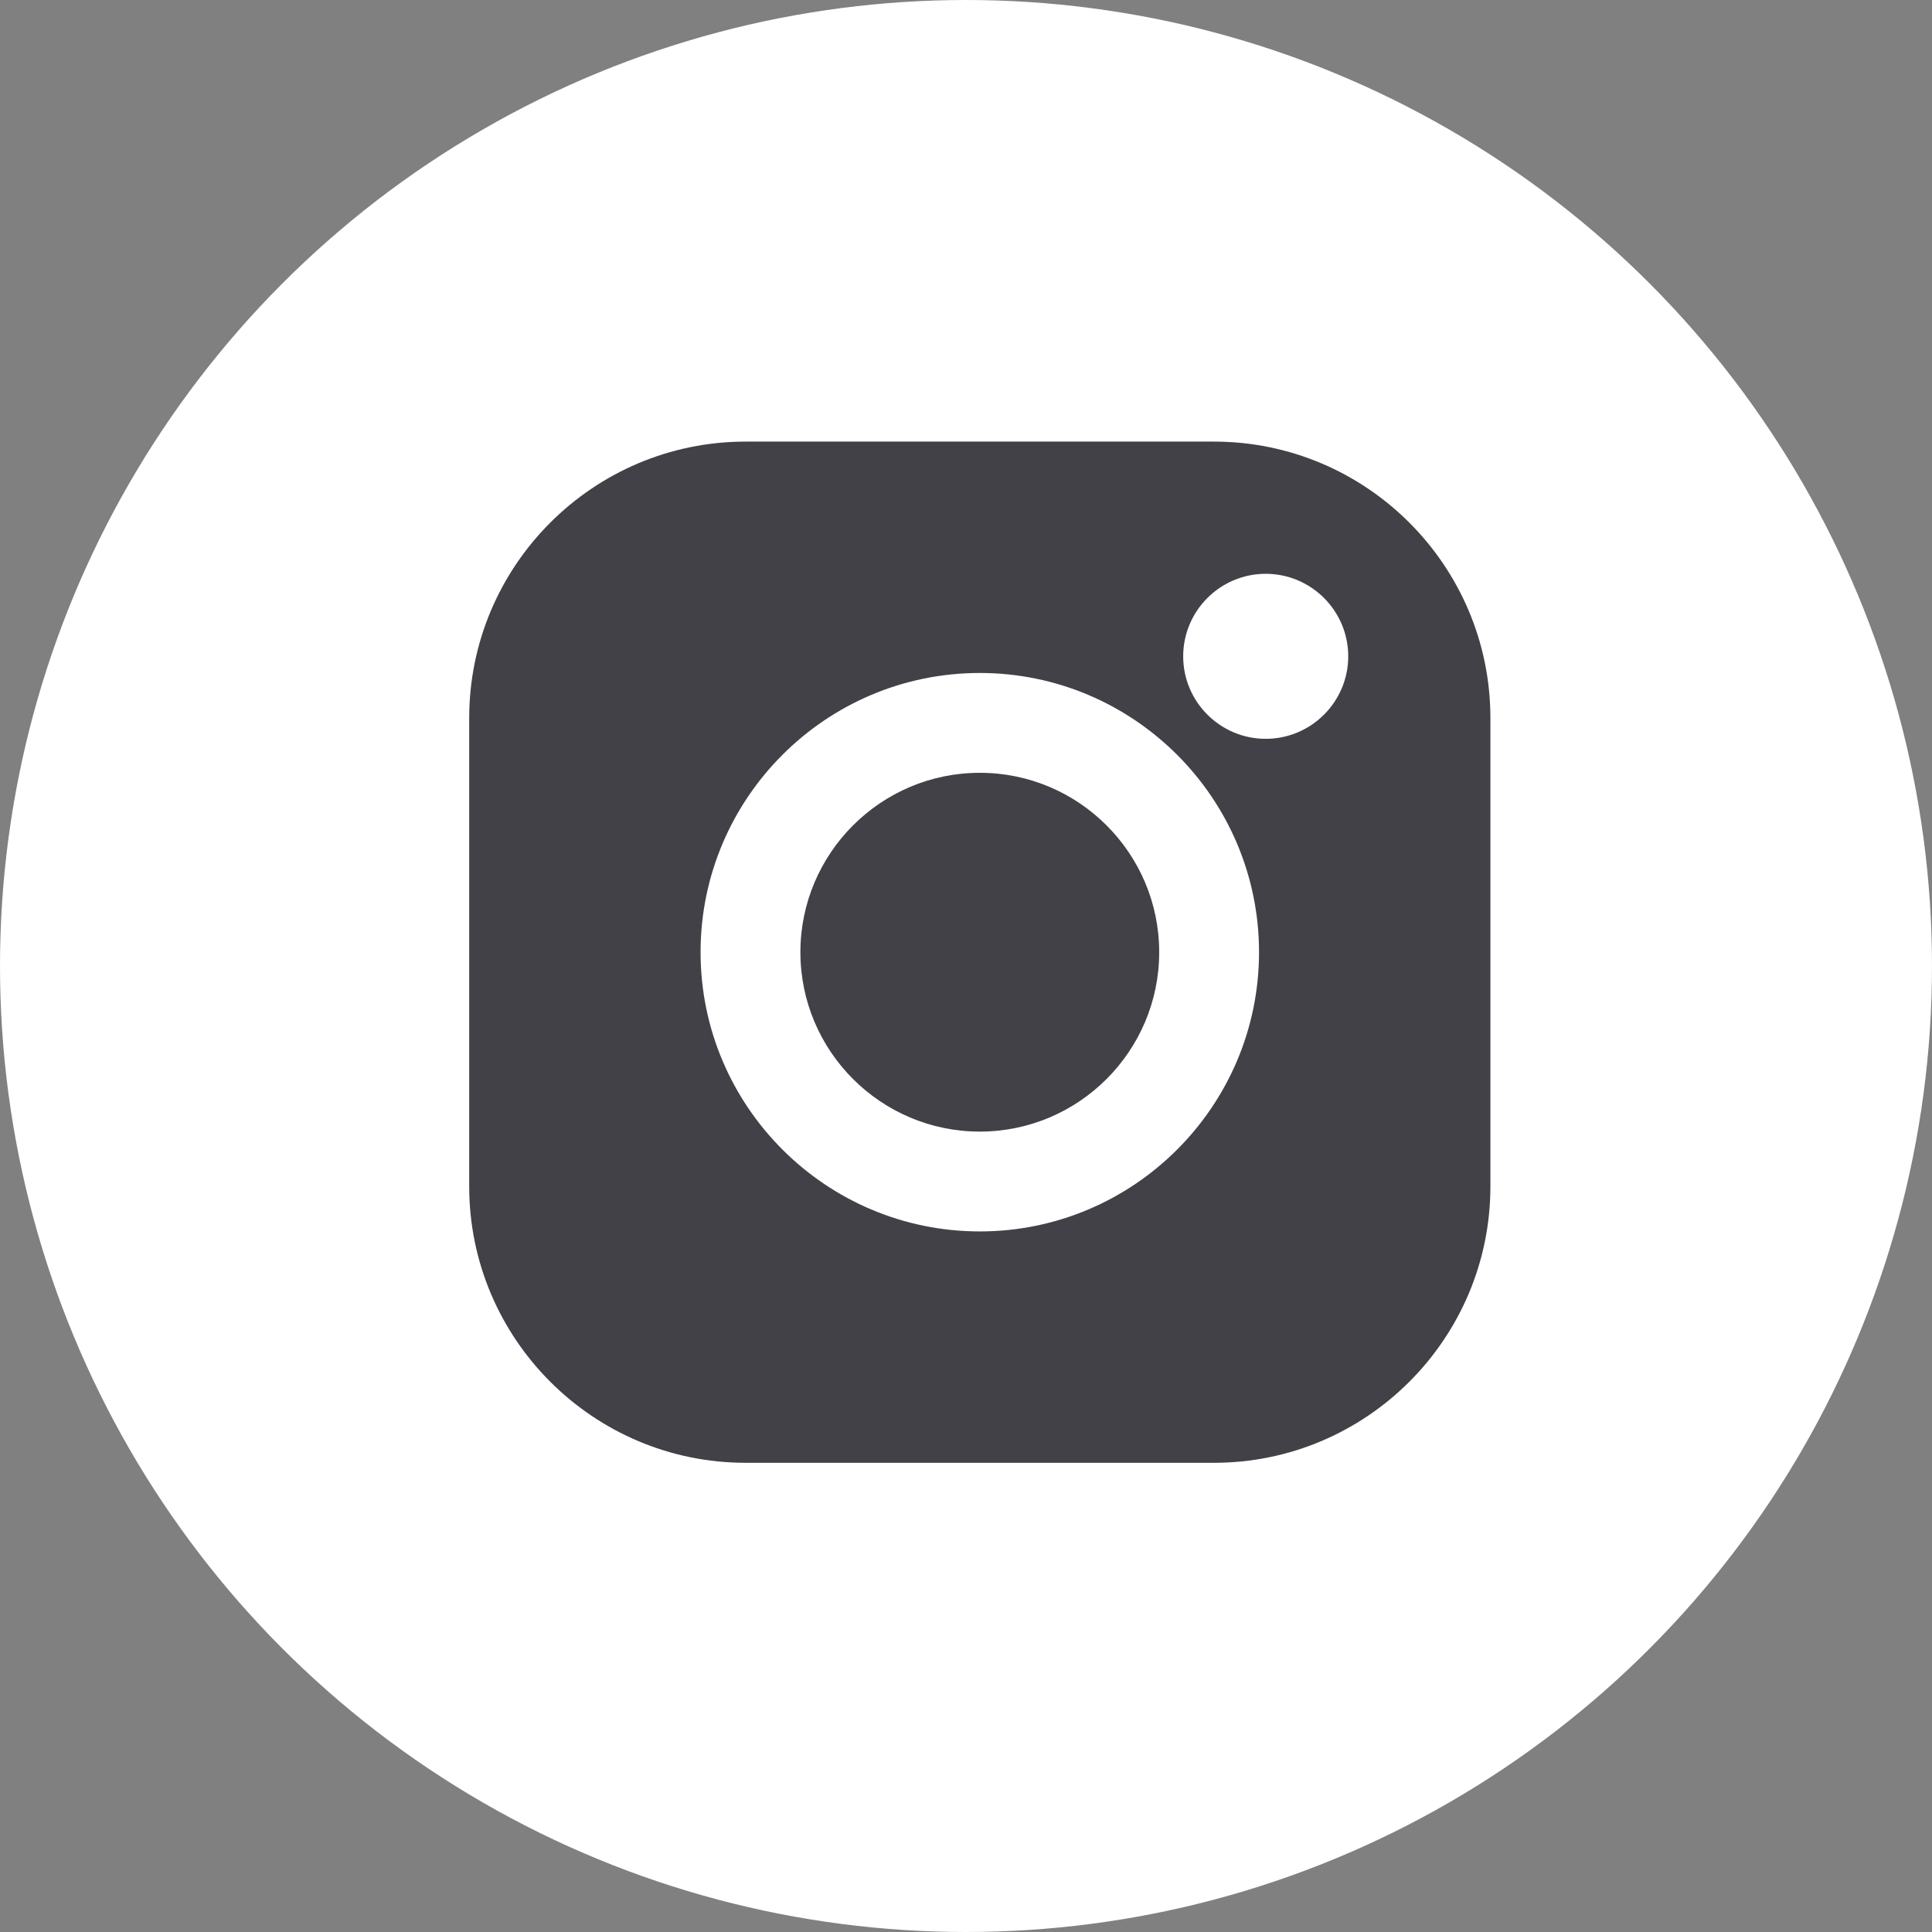
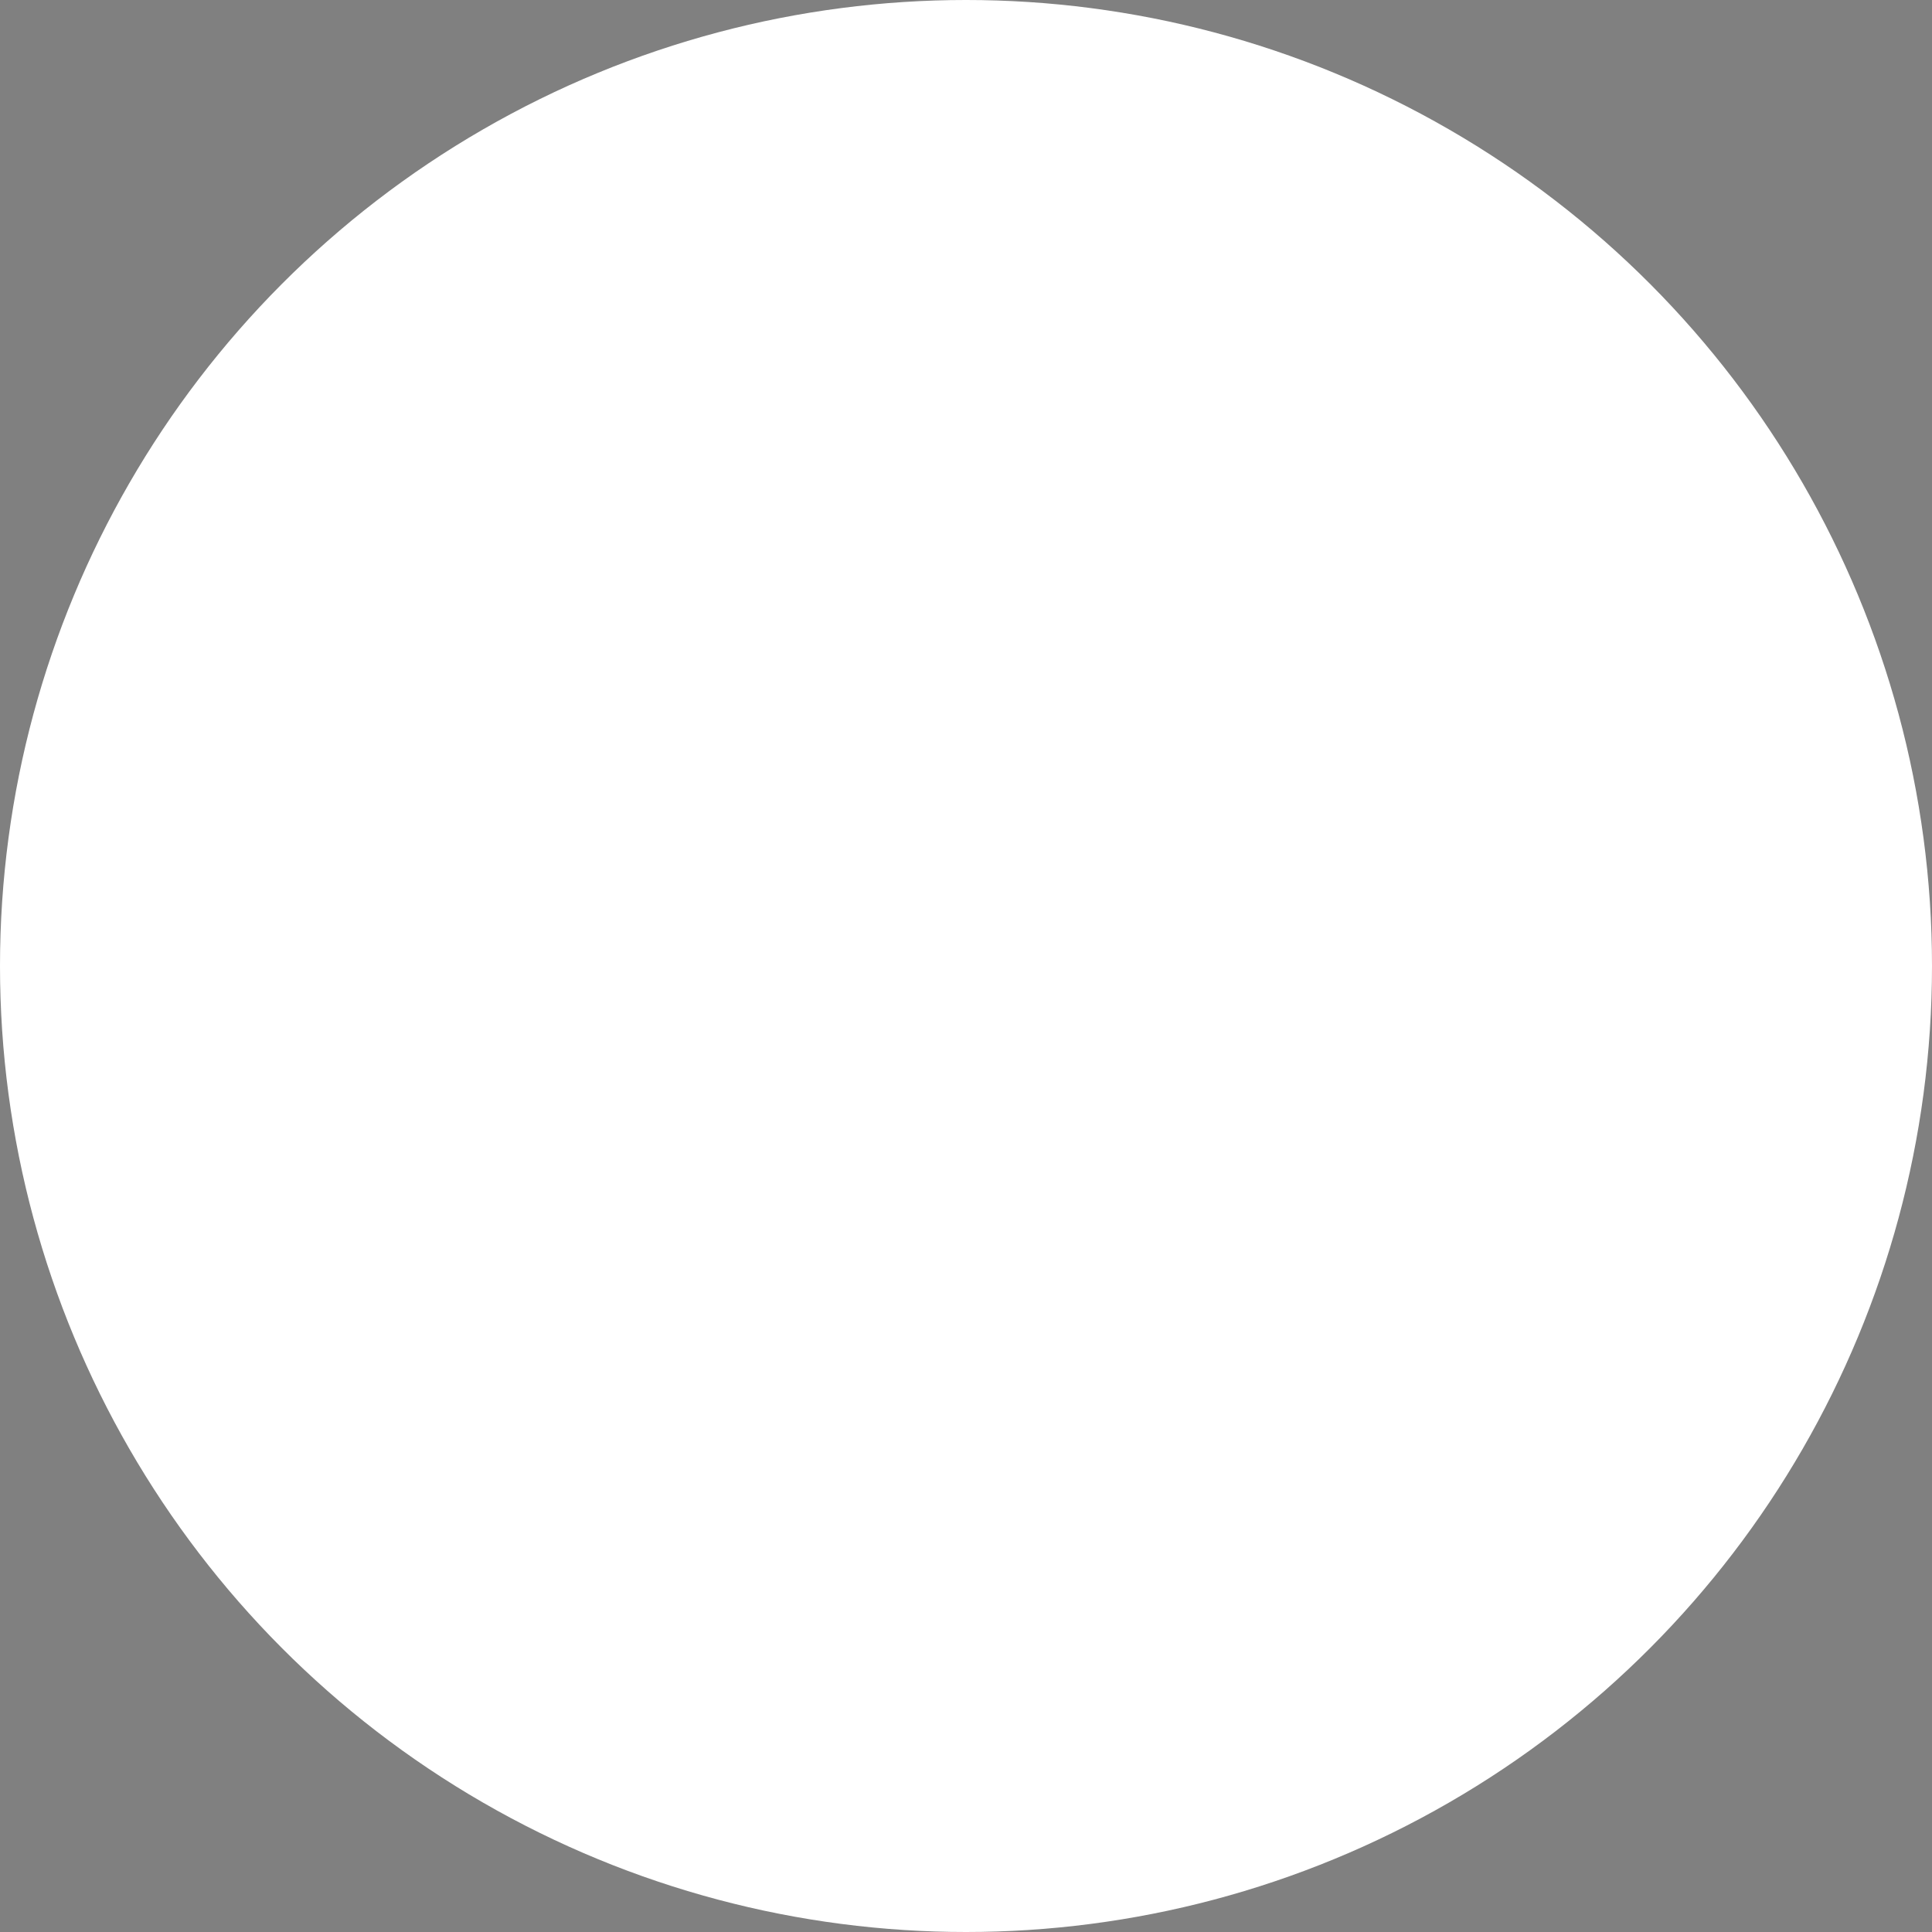
<svg xmlns="http://www.w3.org/2000/svg" width="70" height="70" viewBox="0 0 70 70" fill="none">
  <rect x="0" y="0" width="70" height="70" fill="#808080" stroke="none" />
  <circle cx="35" cy="35" r="35" fill="white" />
-   <path d="M43.984 16H27.016C21.493 16 17 20.493 17 26.016V42.985C17 48.507 21.493 53 27.016 53H43.985C49.507 53 54 48.507 54 42.985V26.016C54 20.493 49.507 16 43.984 16V16ZM35.5 44.617C29.921 44.617 25.383 40.079 25.383 34.5C25.383 28.921 29.921 24.383 35.5 24.383C41.079 24.383 45.617 28.921 45.617 34.5C45.617 40.079 41.079 44.617 35.5 44.617V44.617ZM45.859 26.769C44.21 26.769 42.869 25.428 42.869 23.78C42.869 22.131 44.21 20.79 45.859 20.79C47.507 20.79 48.849 22.131 48.849 23.78C48.849 25.428 47.507 26.769 45.859 26.769Z" fill="#414147" />
-   <path d="M35.5 28C31.916 28 29 30.916 29 34.5C29 38.084 31.916 41 35.5 41C39.084 41 42 38.084 42 34.5C42 30.916 39.084 28 35.5 28Z" fill="#414147" />
</svg>